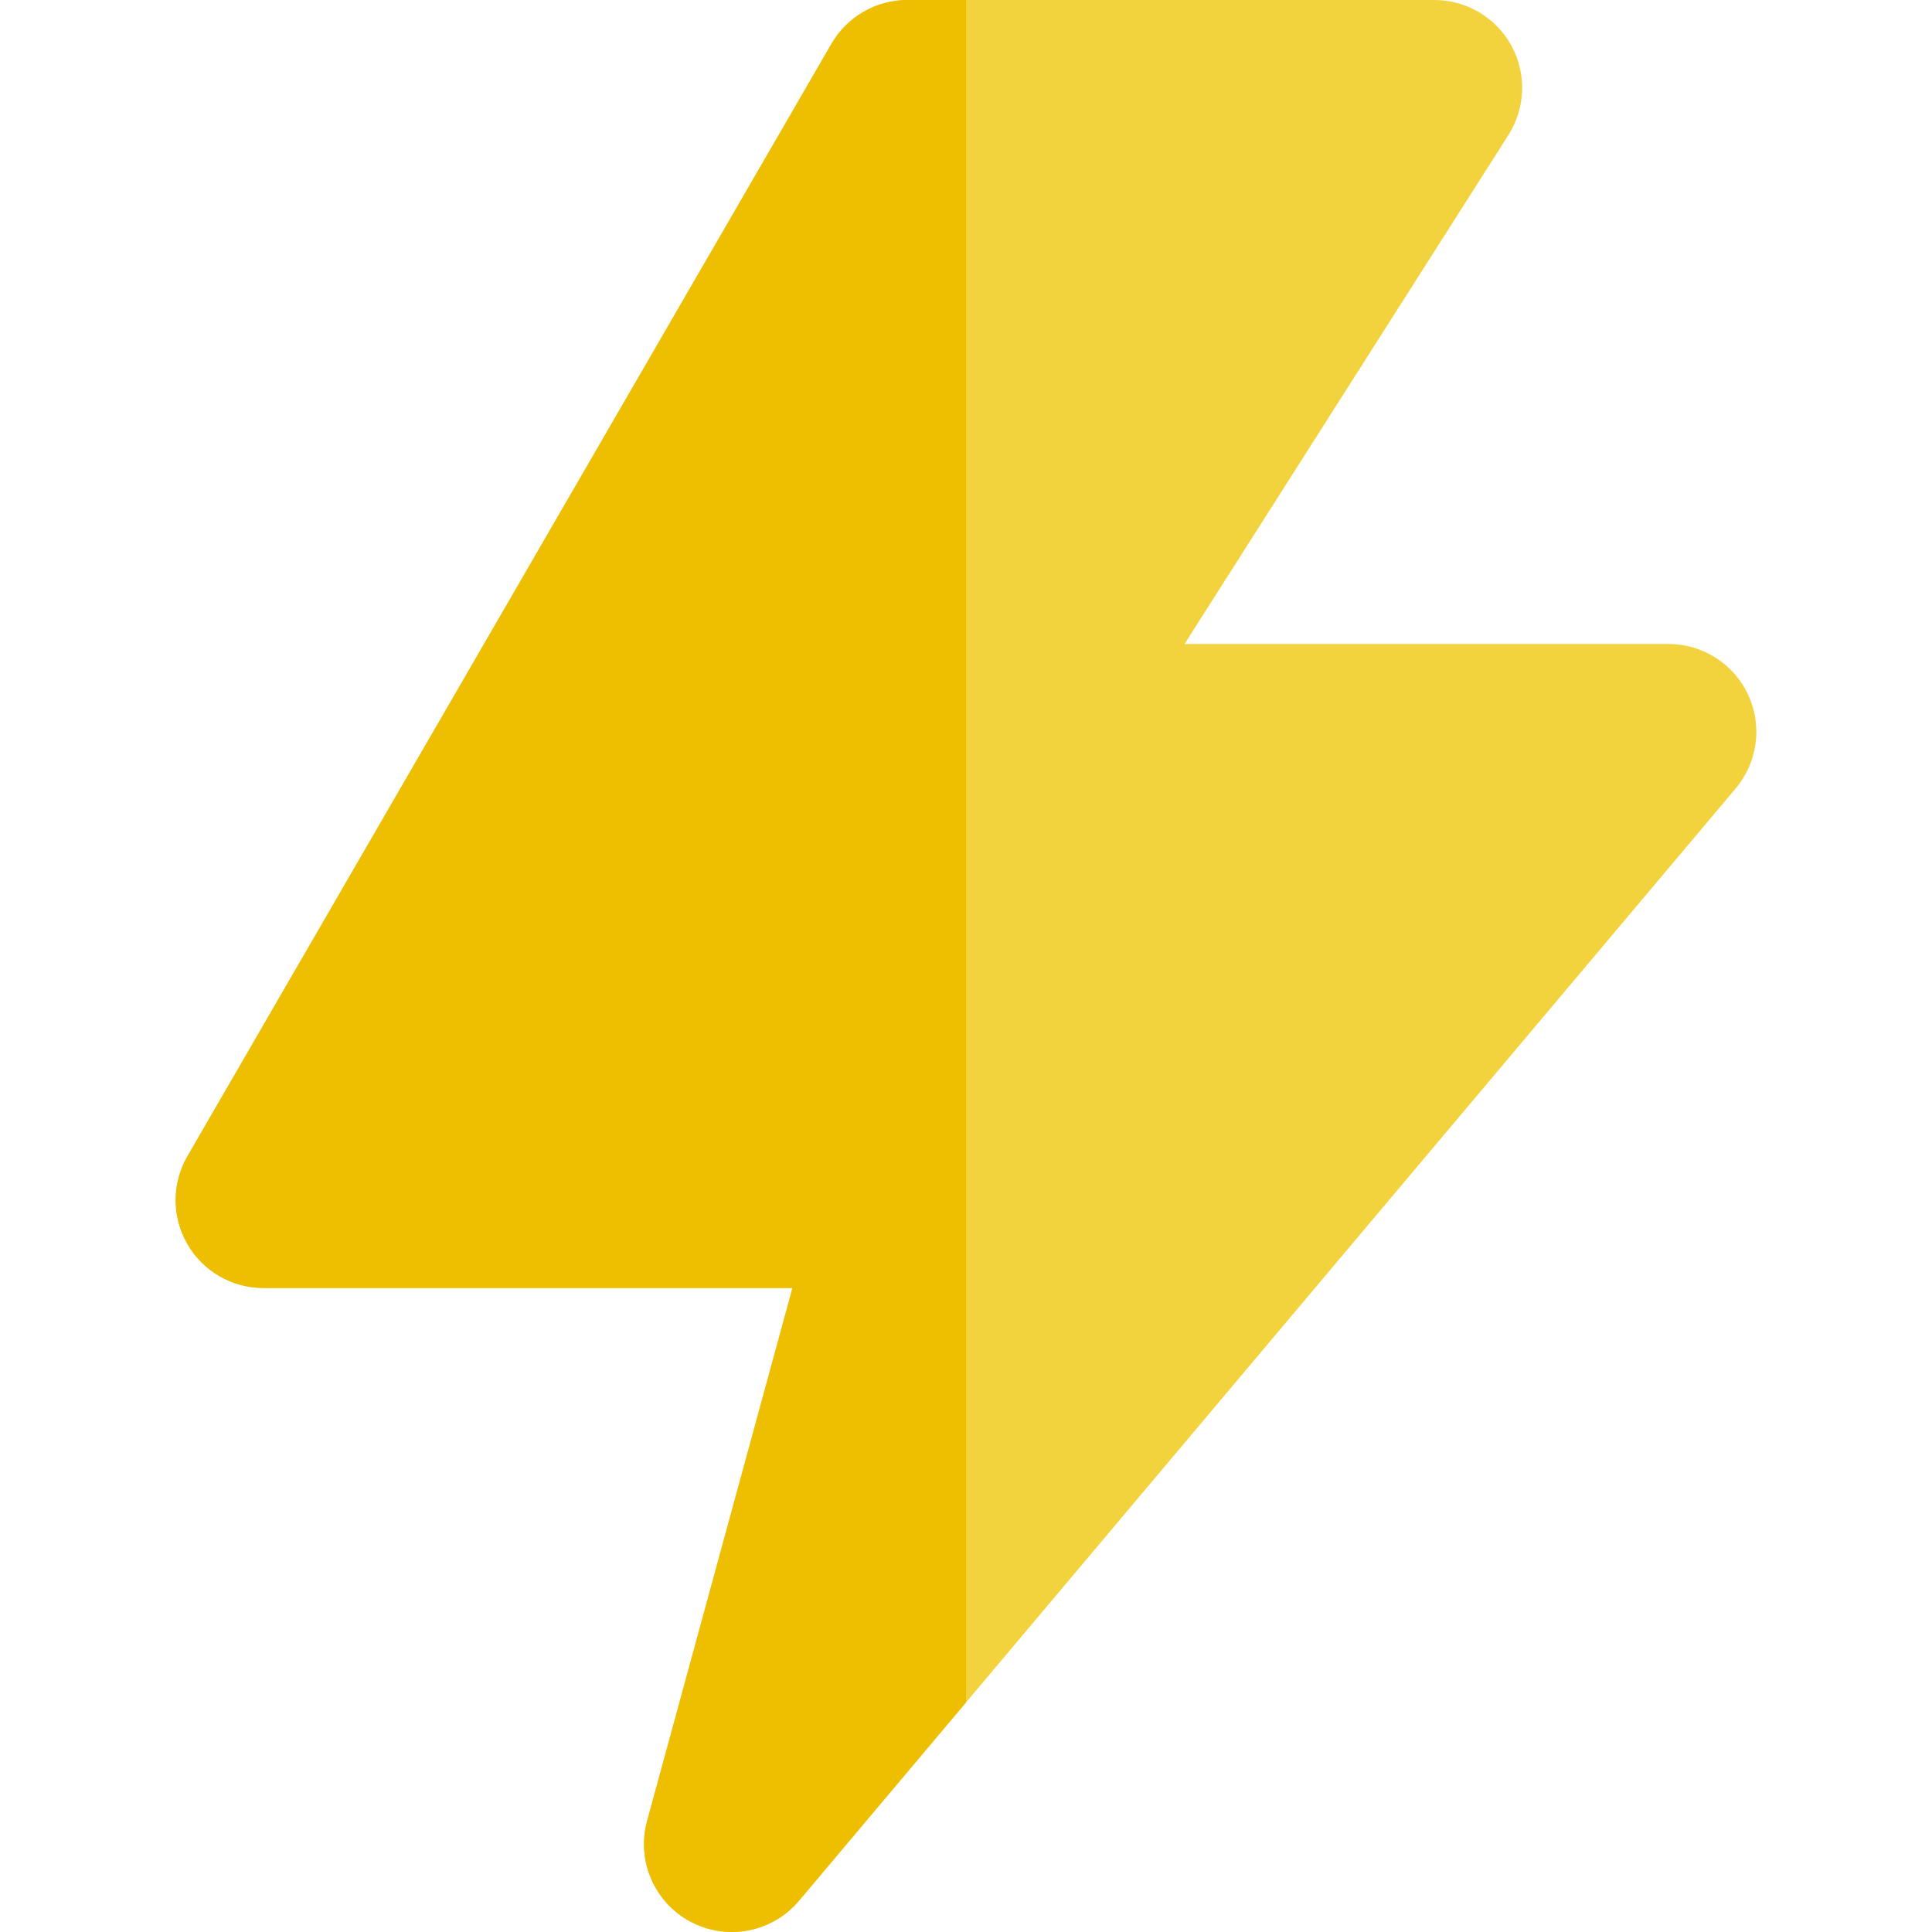
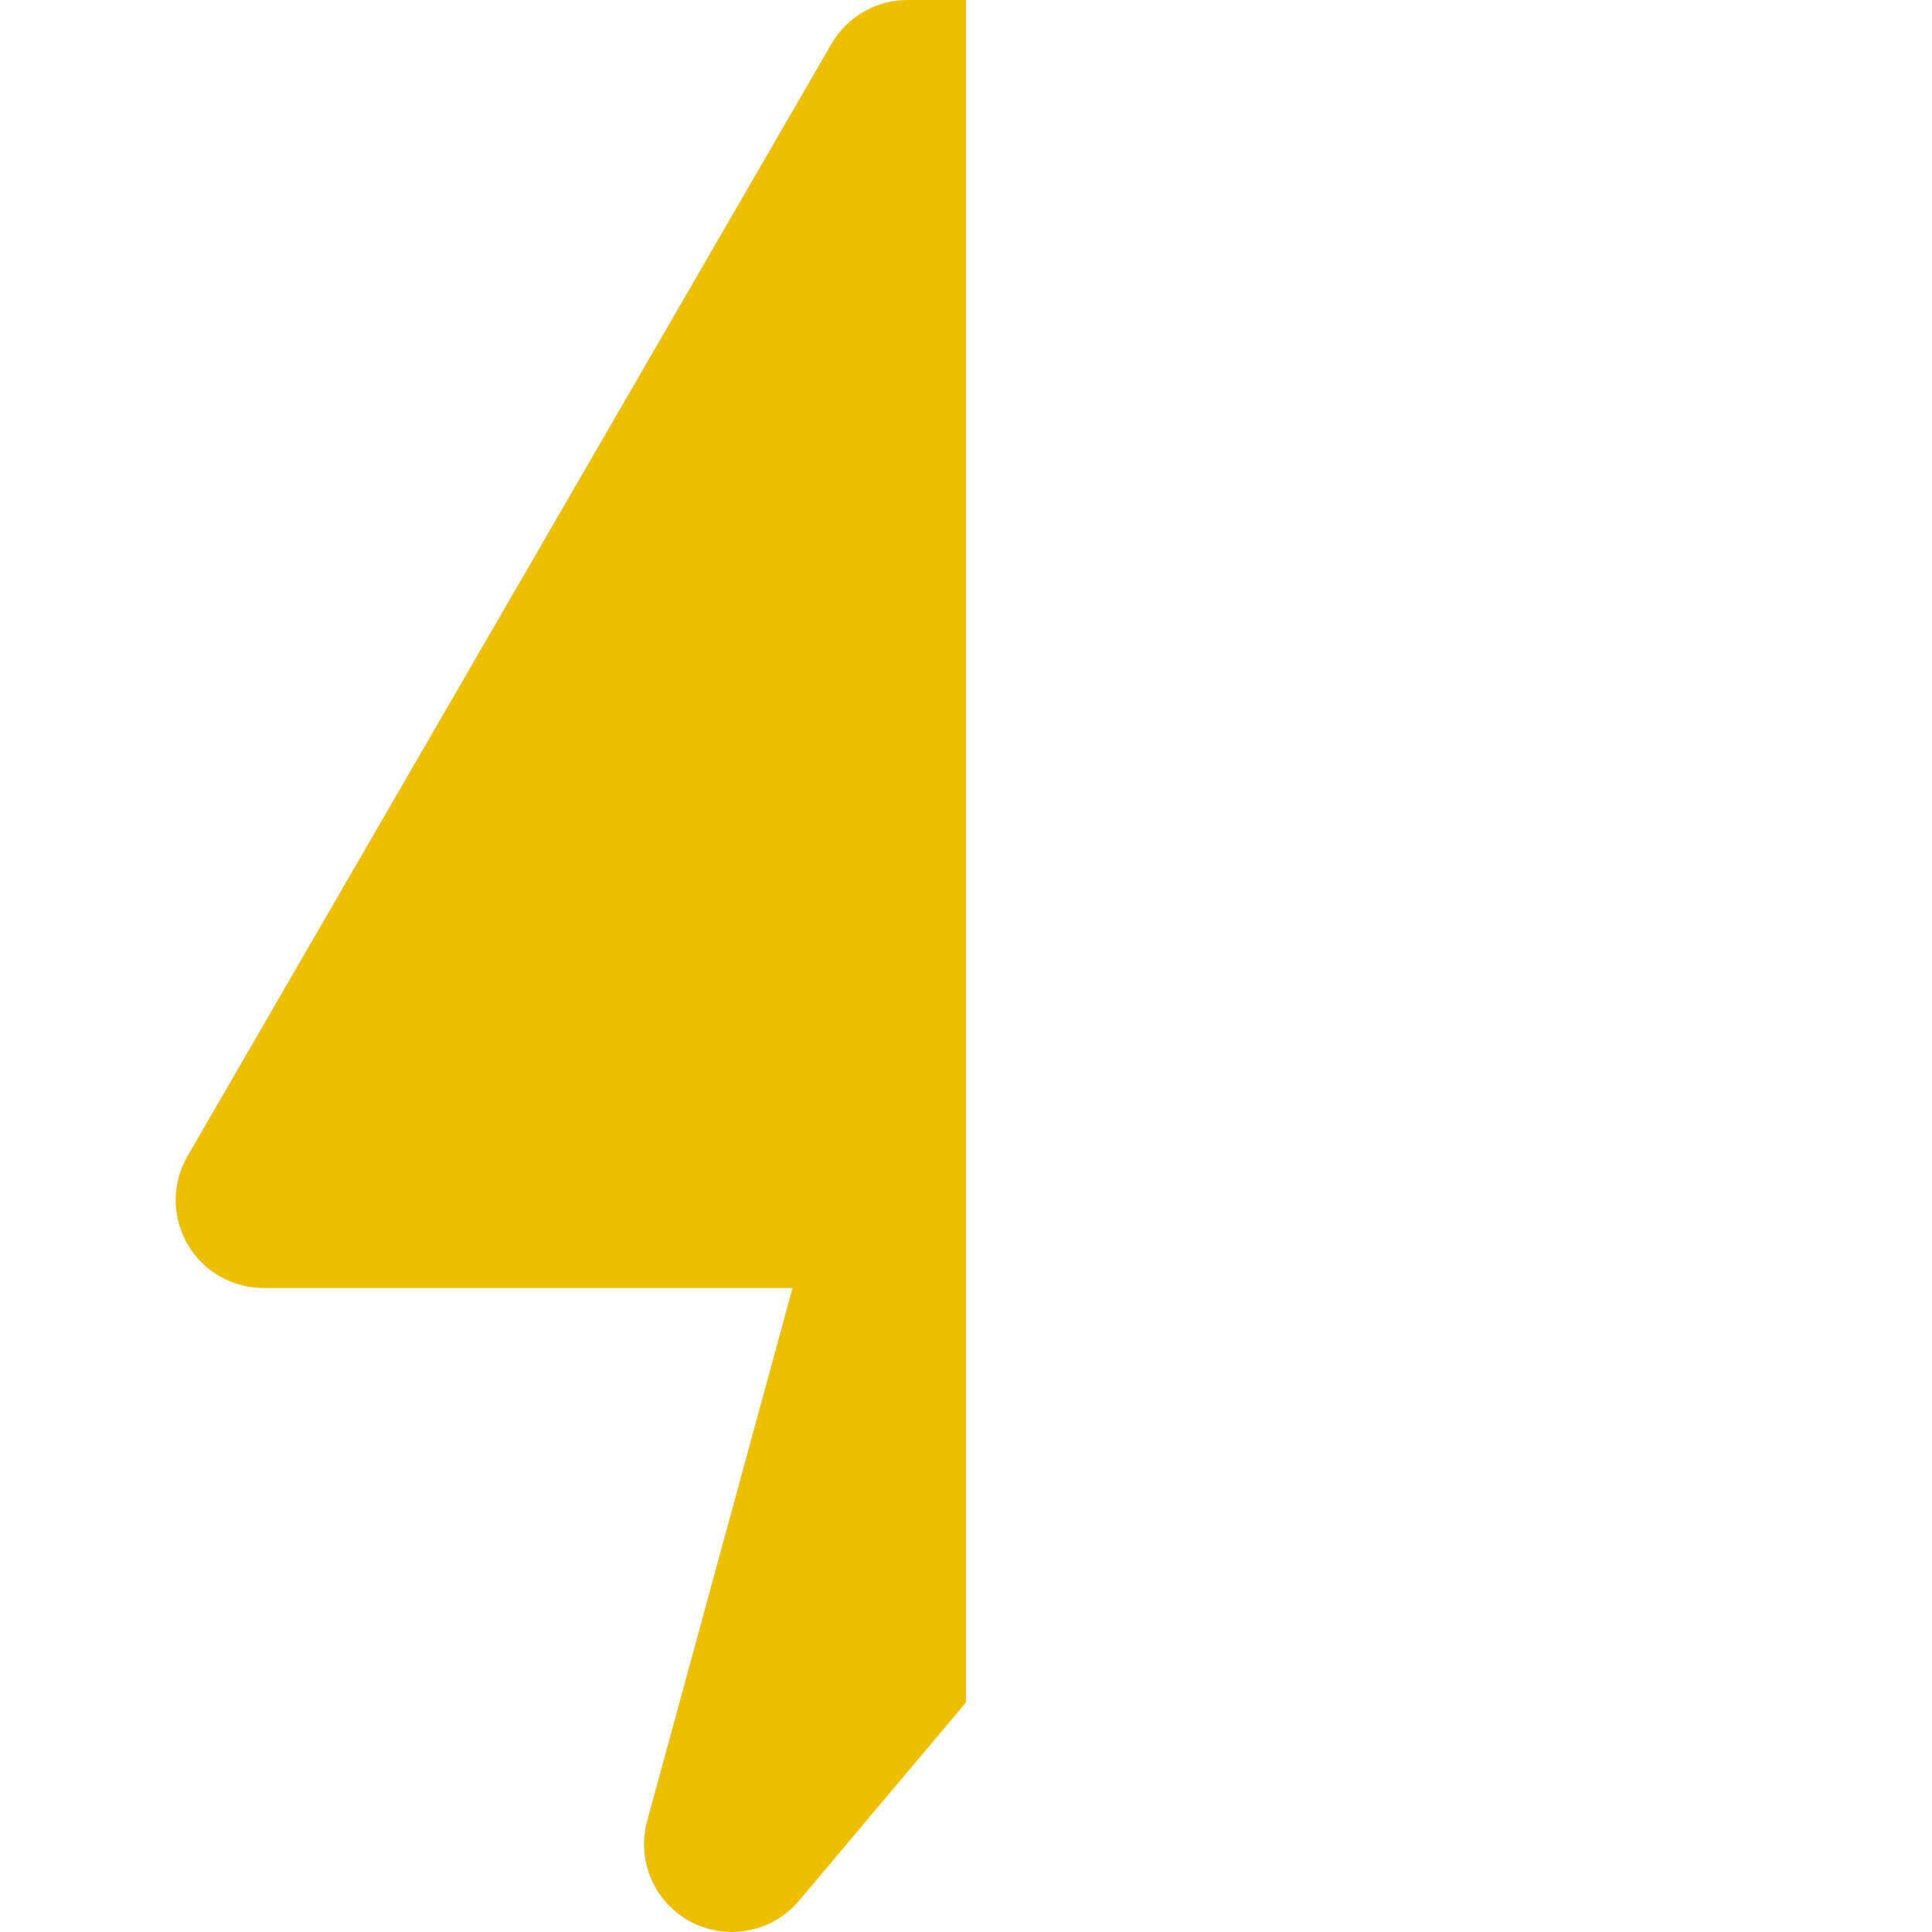
<svg xmlns="http://www.w3.org/2000/svg" version="1.1" id="Layer_1" x="0px" y="0px" viewBox="0 0 512 512" style="enable-background:new 0 0 512 512;" xml:space="preserve">
-   <path style="fill:#F2D23D;" d="M463.282,184.122c-3.82-8.207-12.051-13.456-21.102-13.456H313.909l85.845-134.899  c4.558-7.166,4.853-16.247,0.766-23.693S388.614,0,380.12,0H255.999h-15.515c-8.305,0-15.981,4.425-20.14,11.612L49.678,306.398  c-4.169,7.201-4.175,16.077-0.022,23.285c4.156,7.208,11.843,11.649,20.162,11.649h140.196l-38.529,141.27  c-2.875,10.539,1.969,21.659,11.643,26.734c3.426,1.797,7.131,2.664,10.8,2.664c6.692,0,13.269-2.886,17.811-8.283l44.26-52.557  l203.983-242.23C465.813,202.005,467.101,192.328,463.282,184.122z" />
  <path style="fill:#EEBF00;" d="M183.128,509.336c3.426,1.797,7.131,2.664,10.8,2.664c6.692,0,13.269-2.886,17.811-8.283  l44.26-52.557V0h-15.515c-8.304,0-15.981,4.425-20.14,11.612L49.678,306.398c-4.169,7.201-4.175,16.077-0.022,23.285  c4.156,7.208,11.843,11.649,20.162,11.649h140.196l-38.529,141.27C168.612,493.141,173.454,504.261,183.128,509.336z" />
  <g>
</g>
  <g>
</g>
  <g>
</g>
  <g>
</g>
  <g>
</g>
  <g>
</g>
  <g>
</g>
  <g>
</g>
  <g>
</g>
  <g>
</g>
  <g>
</g>
  <g>
</g>
  <g>
</g>
  <g>
</g>
  <g>
</g>
</svg>